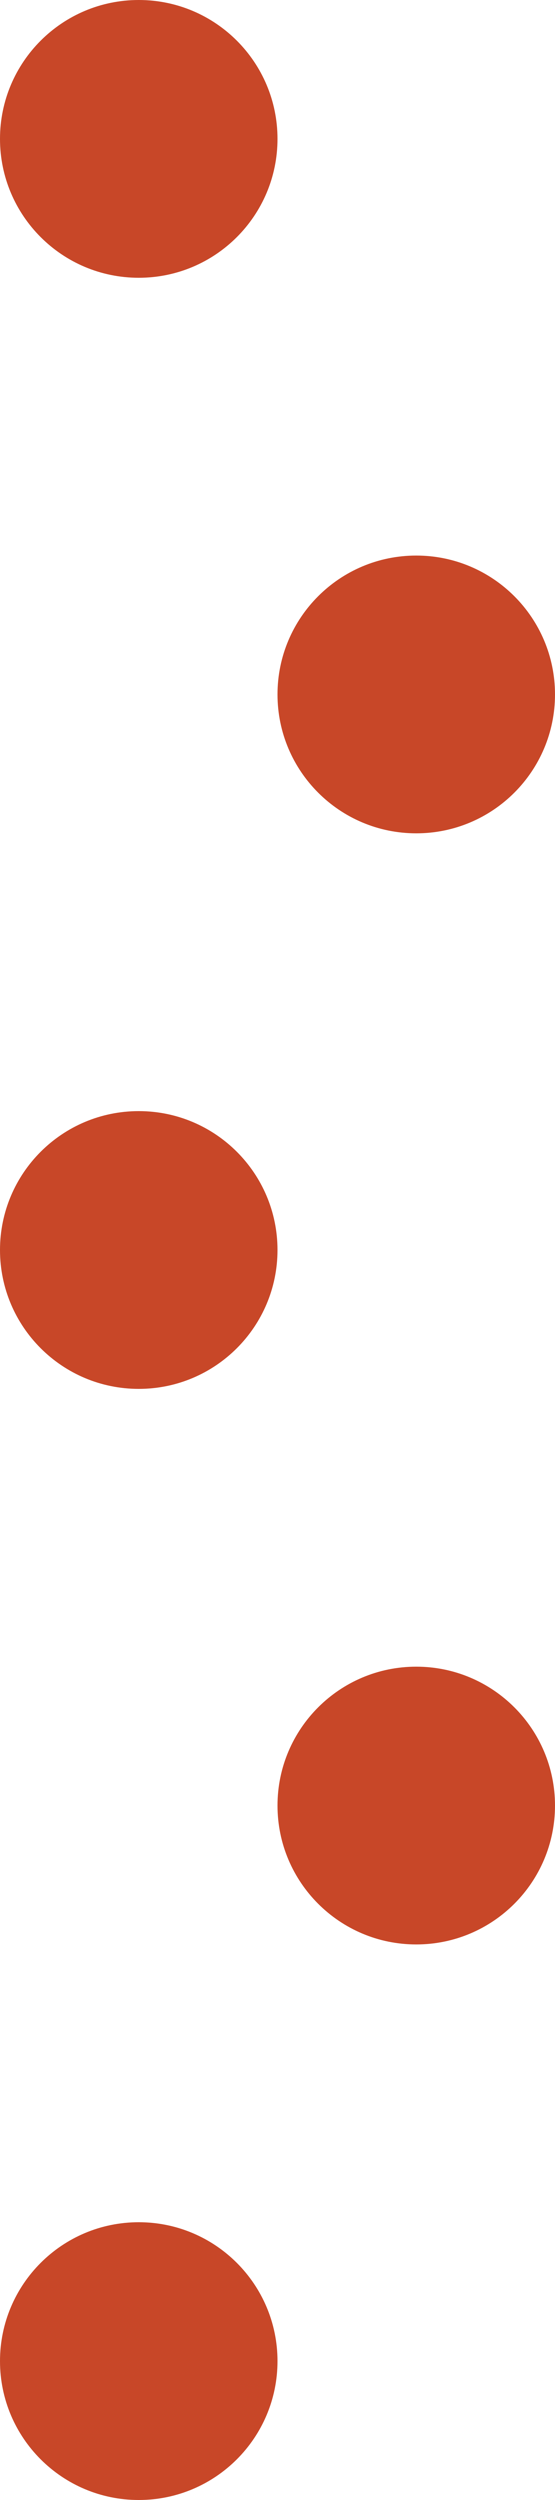
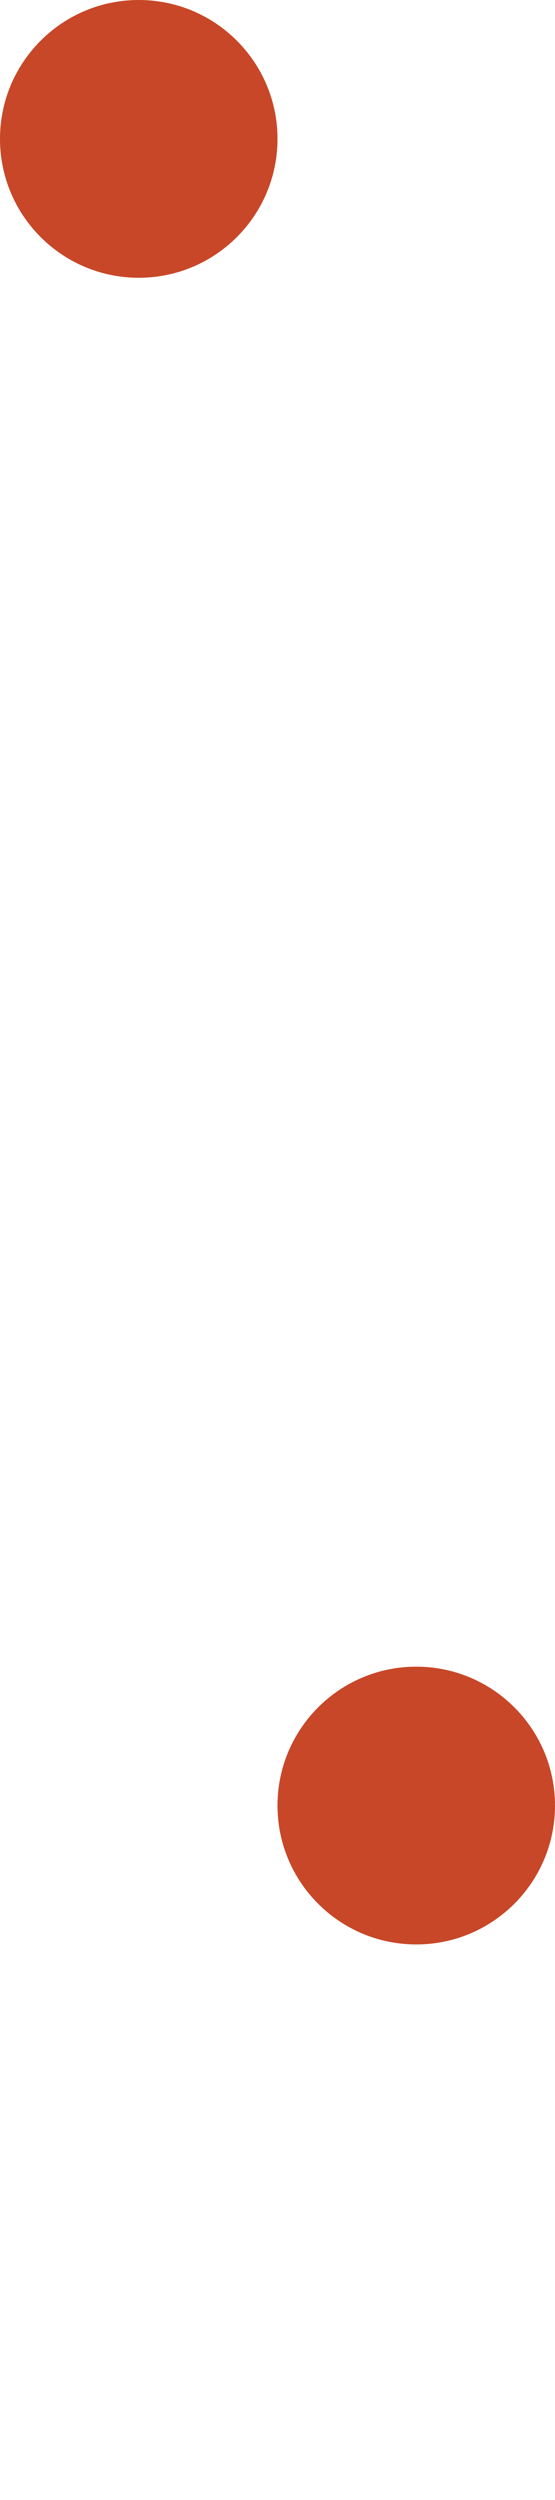
<svg xmlns="http://www.w3.org/2000/svg" width="16" height="72" viewBox="0 0 16 72" fill="none">
  <g clip-path="url(#clip0)">
    <path d="M12 48C9.791 48 8 49.791 8 52C8 54.209 9.791 56 12 56C14.209 56 16 54.209 16 52C16 49.791 14.209 48 12 48Z" fill="#C84728" />
-     <path d="M12 16C9.791 16 8 17.791 8 20C8 22.209 9.791 24 12 24C14.209 24 16 22.209 16 20C16 17.791 14.209 16 12 16Z" fill="#C84728" />
-     <path d="M4 64C1.791 64 5.4282e-07 65.791 3.49691e-07 68C1.56562e-07 70.209 1.791 72 4 72C6.209 72 8 70.209 8 68C8 65.791 6.209 64 4 64Z" fill="#C84728" />
-     <path d="M4 32C1.791 32 5.4282e-07 33.791 3.49691e-07 36C1.56562e-07 38.209 1.791 40 4 40C6.209 40 8 38.209 8 36C8 33.791 6.209 32 4 32Z" fill="#C84728" />
    <path d="M4 -3.49691e-07C1.791 -5.4282e-07 5.4282e-07 1.791 3.49691e-07 4C1.56562e-07 6.209 1.791 8 4 8C6.209 8 8 6.209 8 4C8 1.791 6.209 -1.56562e-07 4 -3.49691e-07Z" fill="#C84728" />
  </g>
  <defs>
    <clipPath id="clip0">
      <rect width="16" height="72" fill="white" transform="translate(16 72) rotate(-180)" />
    </clipPath>
  </defs>
</svg>